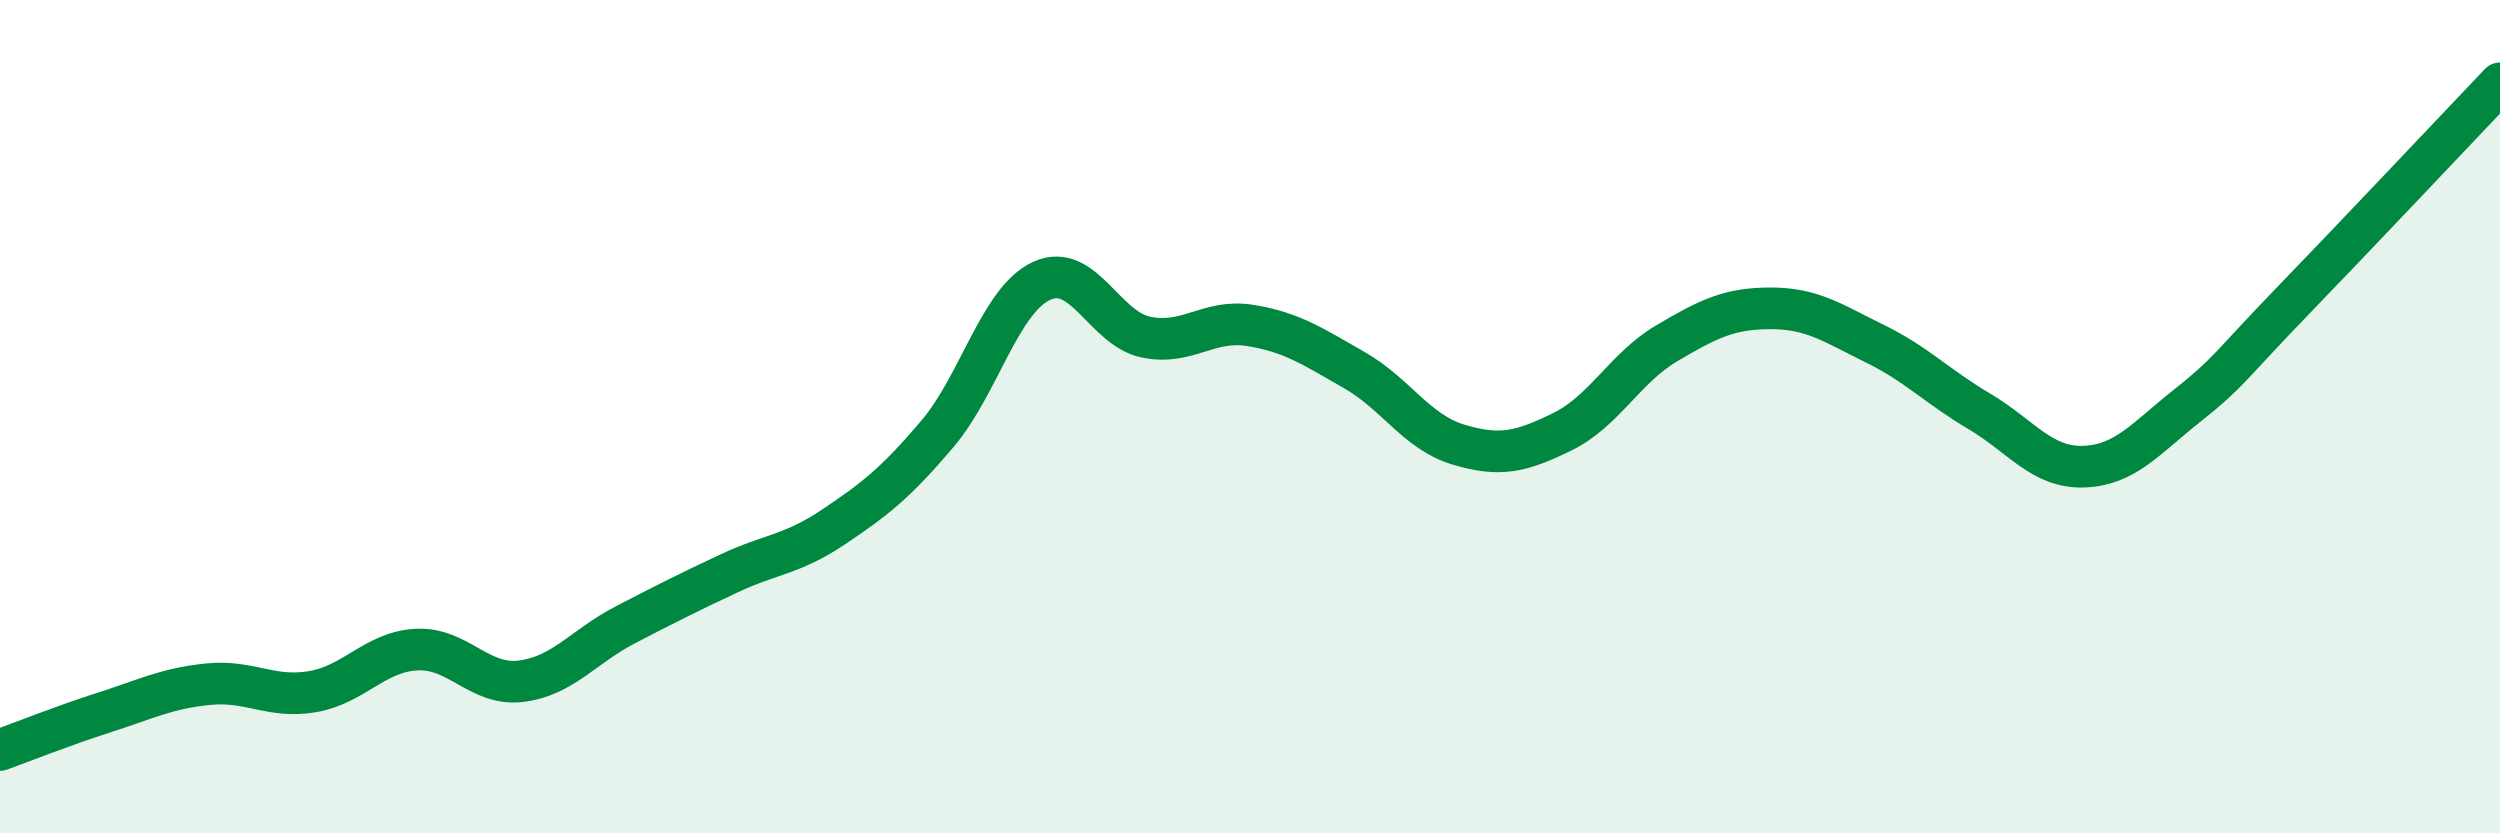
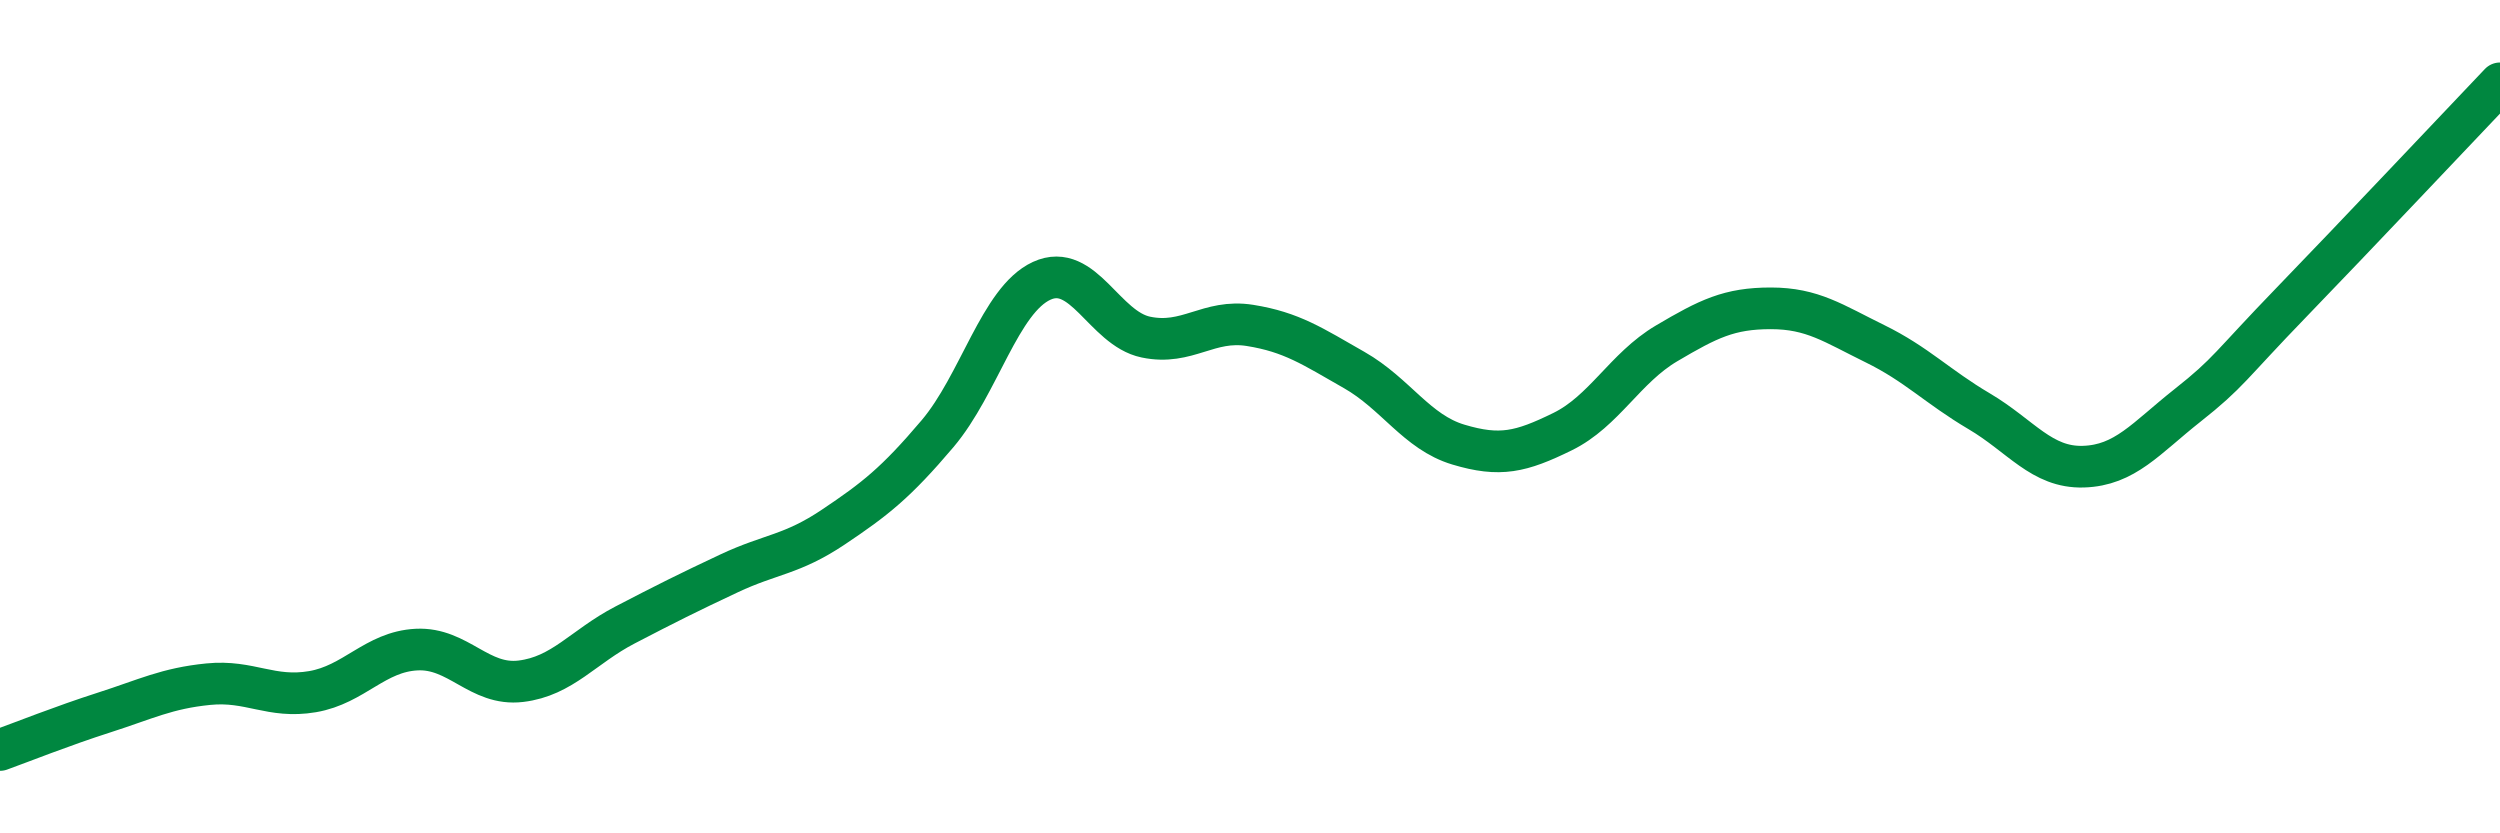
<svg xmlns="http://www.w3.org/2000/svg" width="60" height="20" viewBox="0 0 60 20">
-   <path d="M 0,18 C 0.5,17.82 1.5,17.42 2.5,17.1 C 3.5,16.78 4,16.52 5,16.42 C 6,16.32 6.5,16.77 7.5,16.6 C 8.5,16.43 9,15.64 10,15.59 C 11,15.54 11.5,16.47 12.5,16.35 C 13.5,16.23 14,15.52 15,15 C 16,14.48 16.5,14.23 17.5,13.76 C 18.5,13.29 19,13.32 20,12.65 C 21,11.98 21.5,11.59 22.5,10.41 C 23.5,9.23 24,7.2 25,6.74 C 26,6.28 26.5,7.88 27.5,8.09 C 28.5,8.3 29,7.65 30,7.81 C 31,7.97 31.5,8.31 32.5,8.88 C 33.5,9.45 34,10.37 35,10.67 C 36,10.97 36.5,10.85 37.5,10.36 C 38.5,9.87 39,8.83 40,8.24 C 41,7.65 41.5,7.4 42.5,7.4 C 43.5,7.4 44,7.76 45,8.25 C 46,8.74 46.5,9.28 47.5,9.87 C 48.5,10.46 49,11.23 50,11.2 C 51,11.17 51.5,10.52 52.5,9.73 C 53.5,8.94 53.5,8.8 55,7.25 C 56.5,5.7 59,3.05 60,2L60 20L0 20Z" fill="#008740" opacity="0.1" stroke-linecap="round" stroke-linejoin="round" />
  <path d="M 0,18 C 0.5,17.82 1.5,17.42 2.5,17.1 C 3.5,16.78 4,16.52 5,16.42 C 6,16.32 6.5,16.77 7.5,16.6 C 8.5,16.43 9,15.64 10,15.59 C 11,15.54 11.5,16.47 12.5,16.35 C 13.5,16.23 14,15.52 15,15 C 16,14.48 16.5,14.23 17.5,13.76 C 18.5,13.29 19,13.32 20,12.65 C 21,11.98 21.5,11.59 22.5,10.41 C 23.5,9.23 24,7.2 25,6.74 C 26,6.28 26.5,7.88 27.5,8.09 C 28.5,8.3 29,7.65 30,7.81 C 31,7.97 31.5,8.31 32.5,8.88 C 33.5,9.45 34,10.37 35,10.67 C 36,10.97 36.5,10.85 37.5,10.36 C 38.5,9.87 39,8.83 40,8.24 C 41,7.65 41.5,7.4 42.5,7.4 C 43.5,7.4 44,7.76 45,8.25 C 46,8.74 46.5,9.28 47.5,9.87 C 48.5,10.46 49,11.23 50,11.2 C 51,11.17 51.5,10.52 52.5,9.73 C 53.5,8.94 53.5,8.8 55,7.25 C 56.5,5.7 59,3.05 60,2" stroke="#008740" stroke-width="1" fill="none" stroke-linecap="round" stroke-linejoin="round" />
</svg>